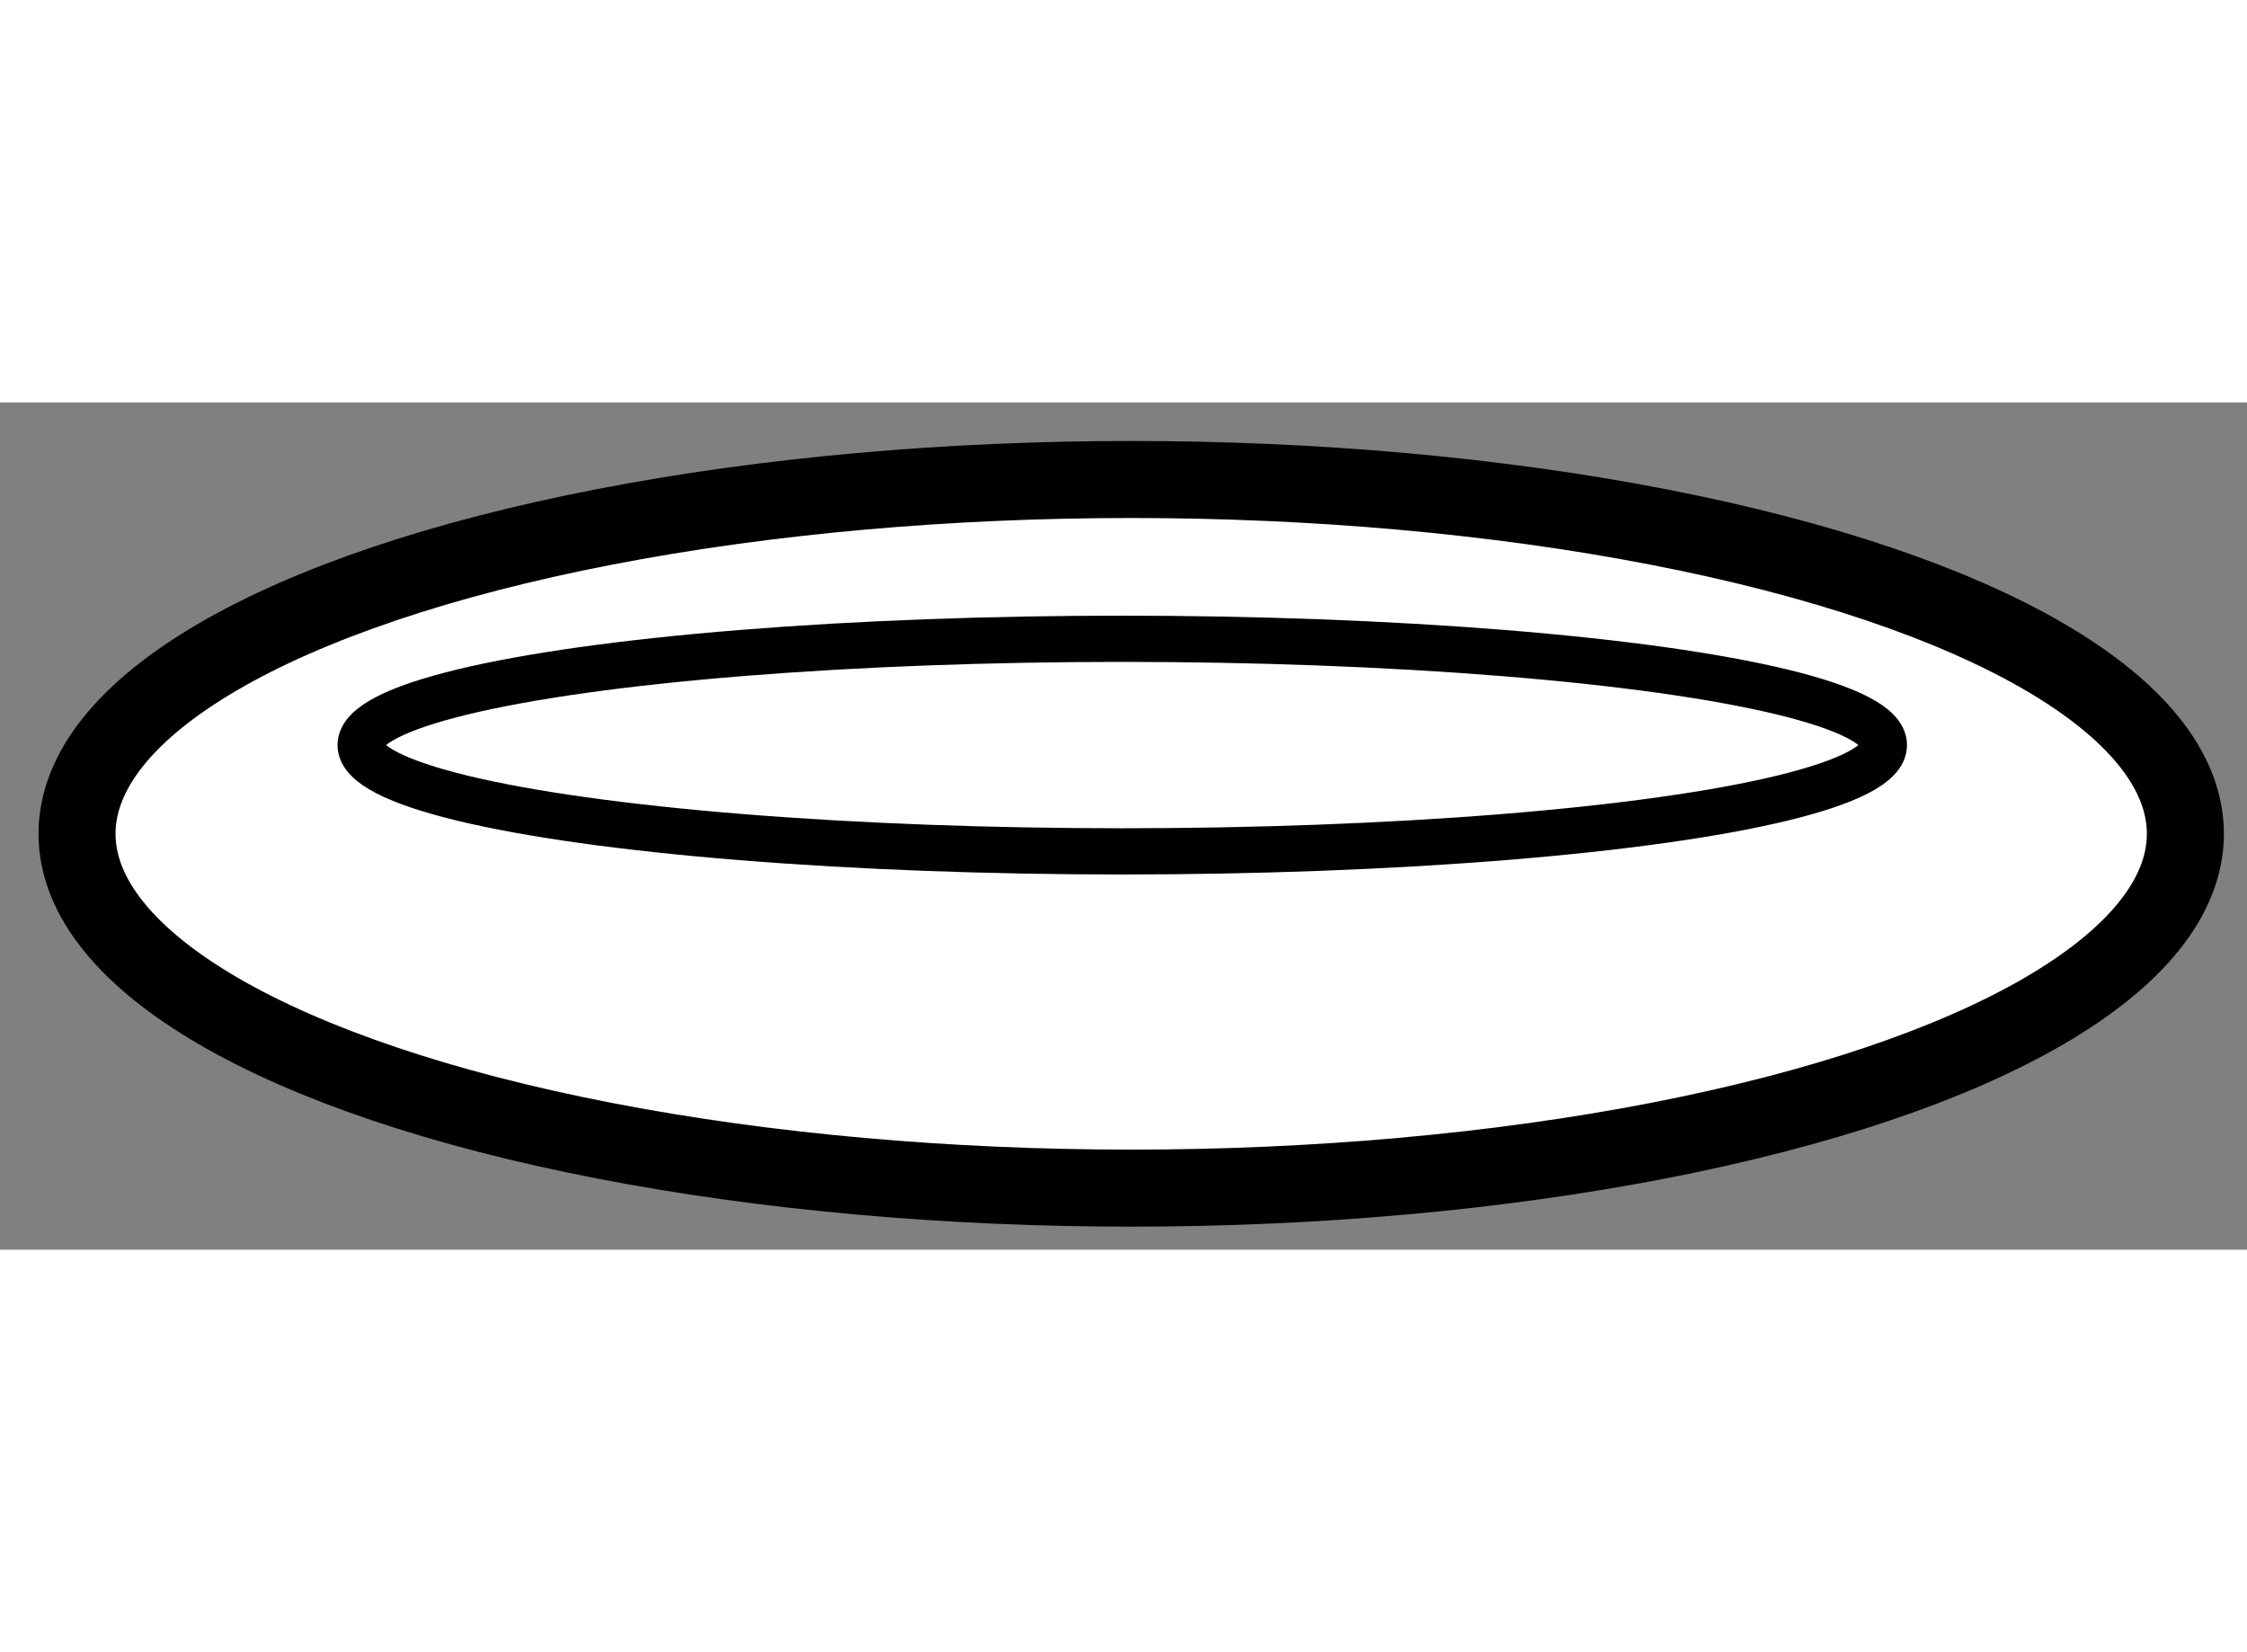
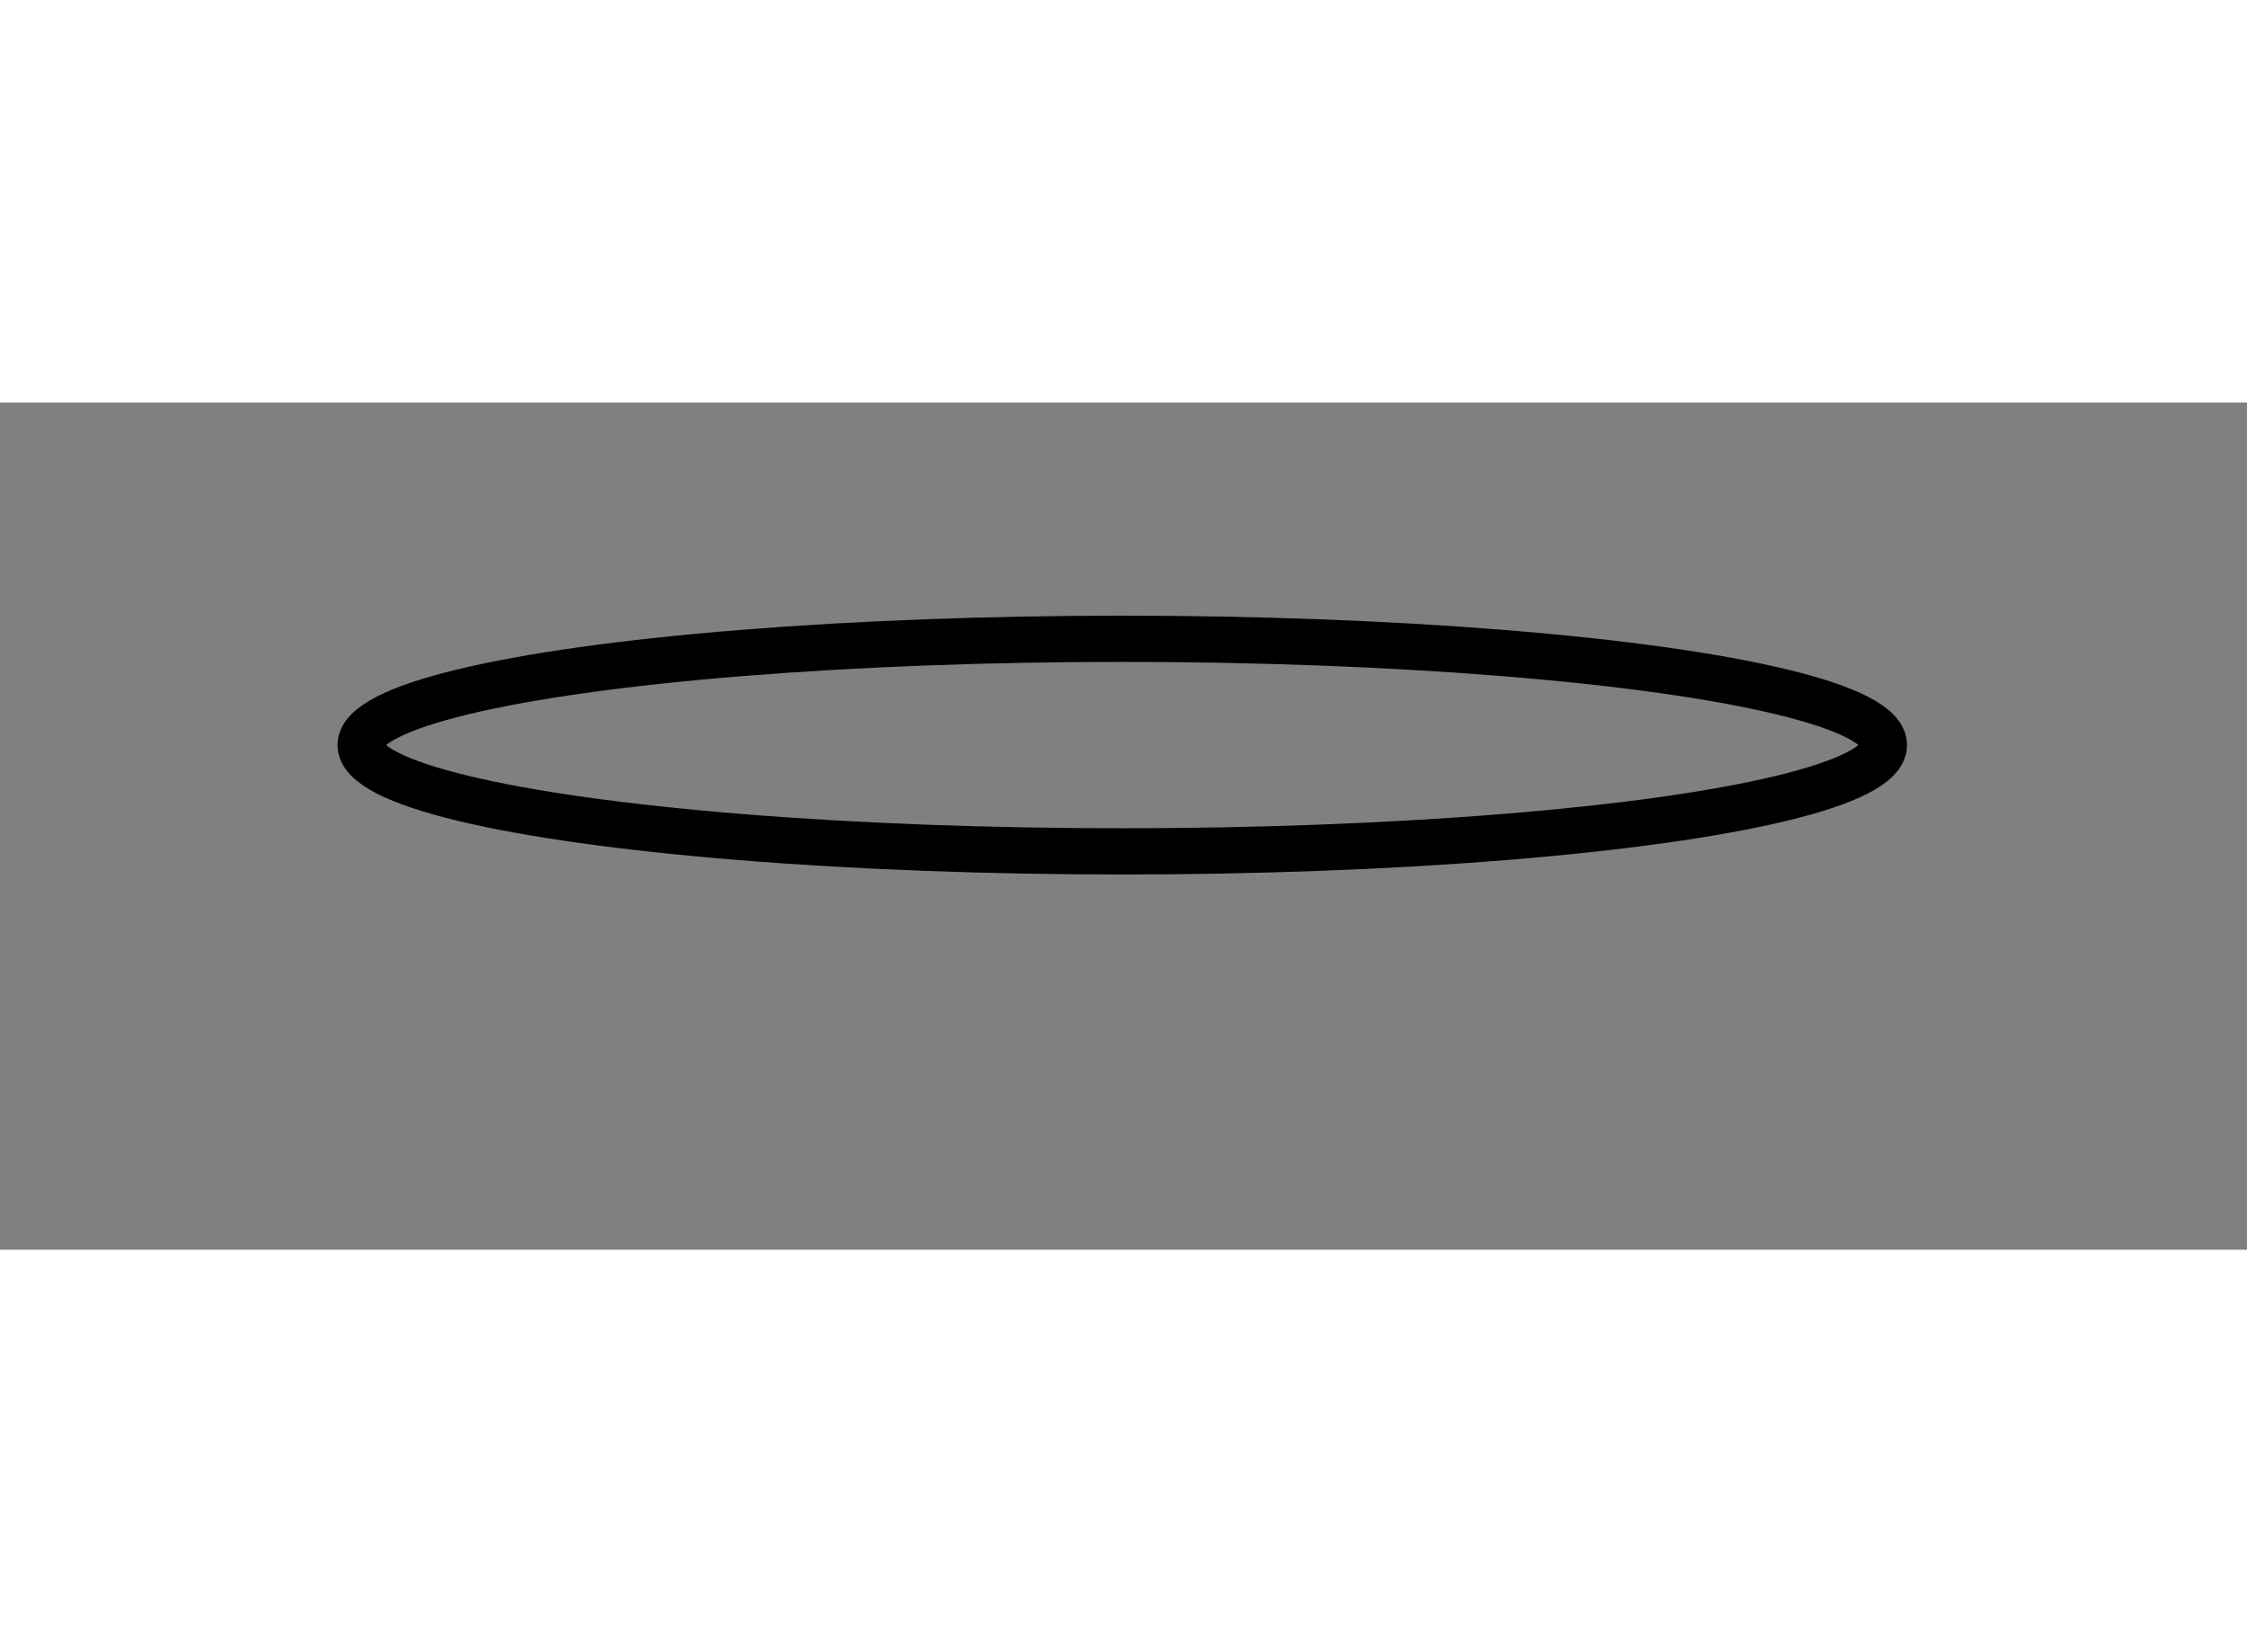
<svg xmlns="http://www.w3.org/2000/svg" version="1.1" x="0px" y="0px" width="244.8px" height="180px" viewBox="164.445 21.669 14.586 5.5" enable-background="new 0 0 244.8 180" xml:space="preserve">
  <rect x="164.445" y="21.669" width="14.586" height="5.5" fill="#808080" stroke="none" />
  <g>
-     <ellipse fill="#FFFFFF" stroke="#000000" stroke-width="0.5" cx="171.788" cy="24.469" rx="6.843" ry="2.3" />
    <ellipse fill="none" stroke="#000000" stroke-width="0.3" cx="171.73" cy="23.893" rx="4.944" ry="0.69" />
  </g>
</svg>